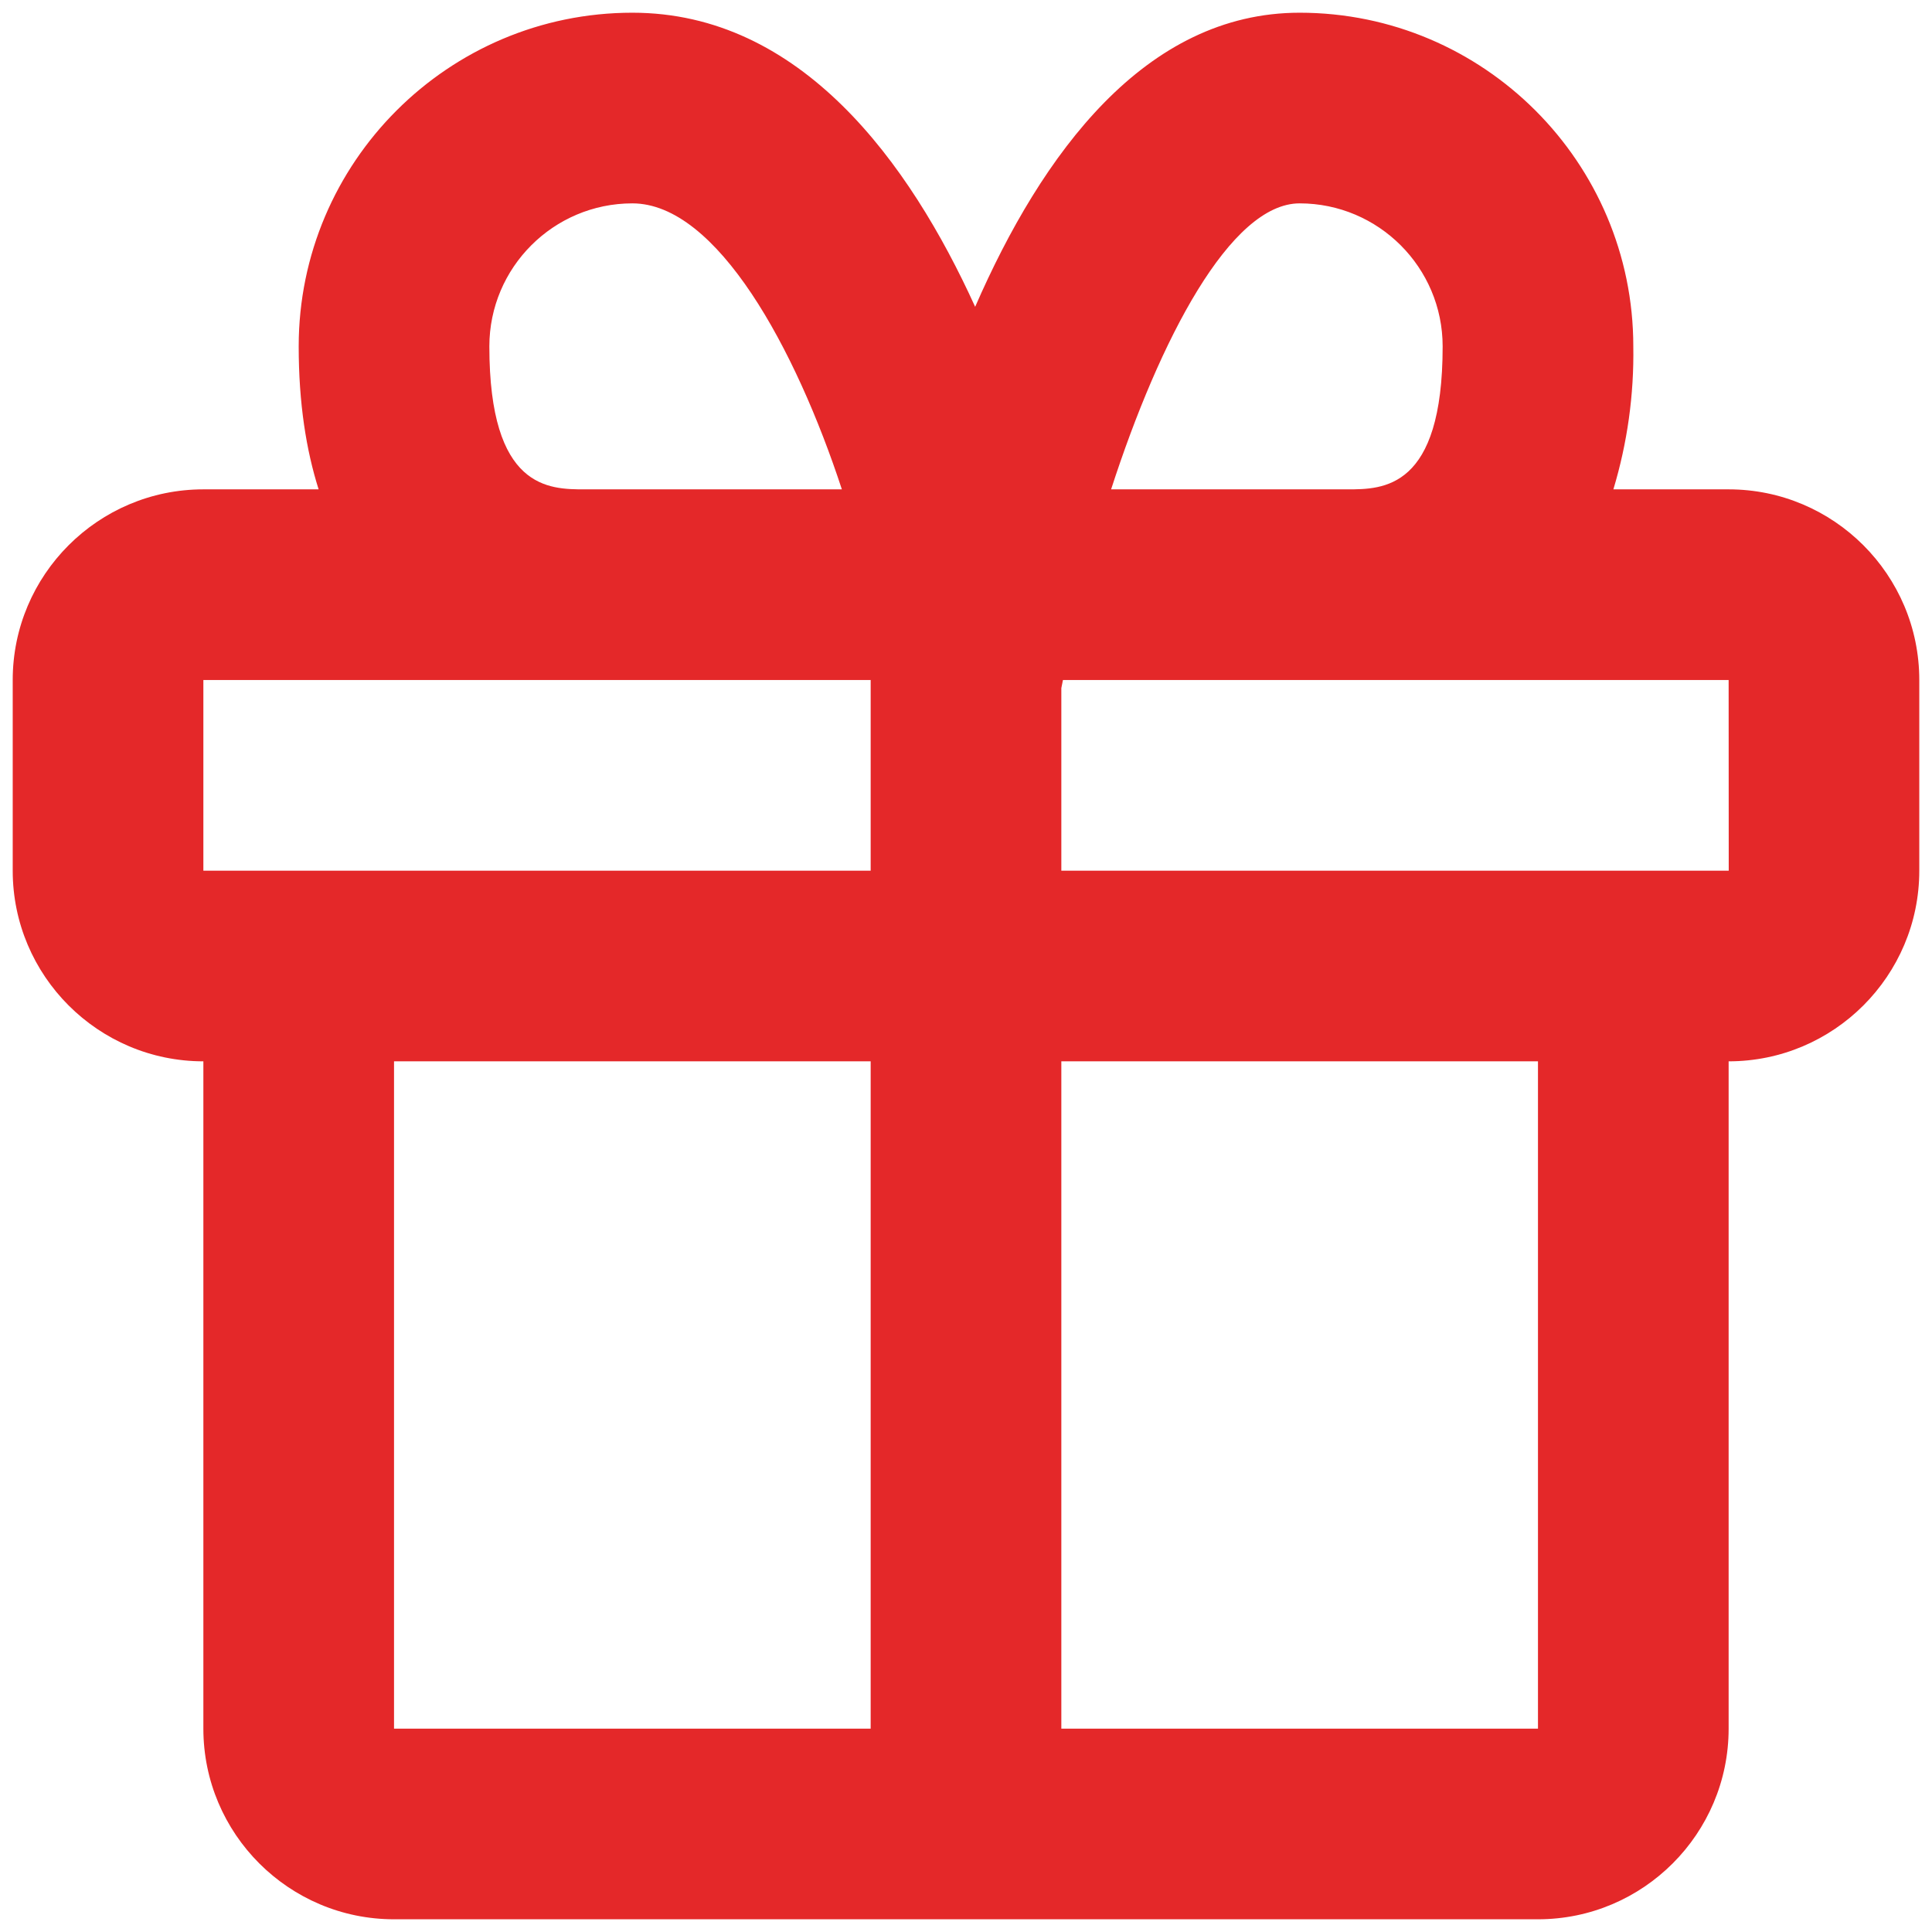
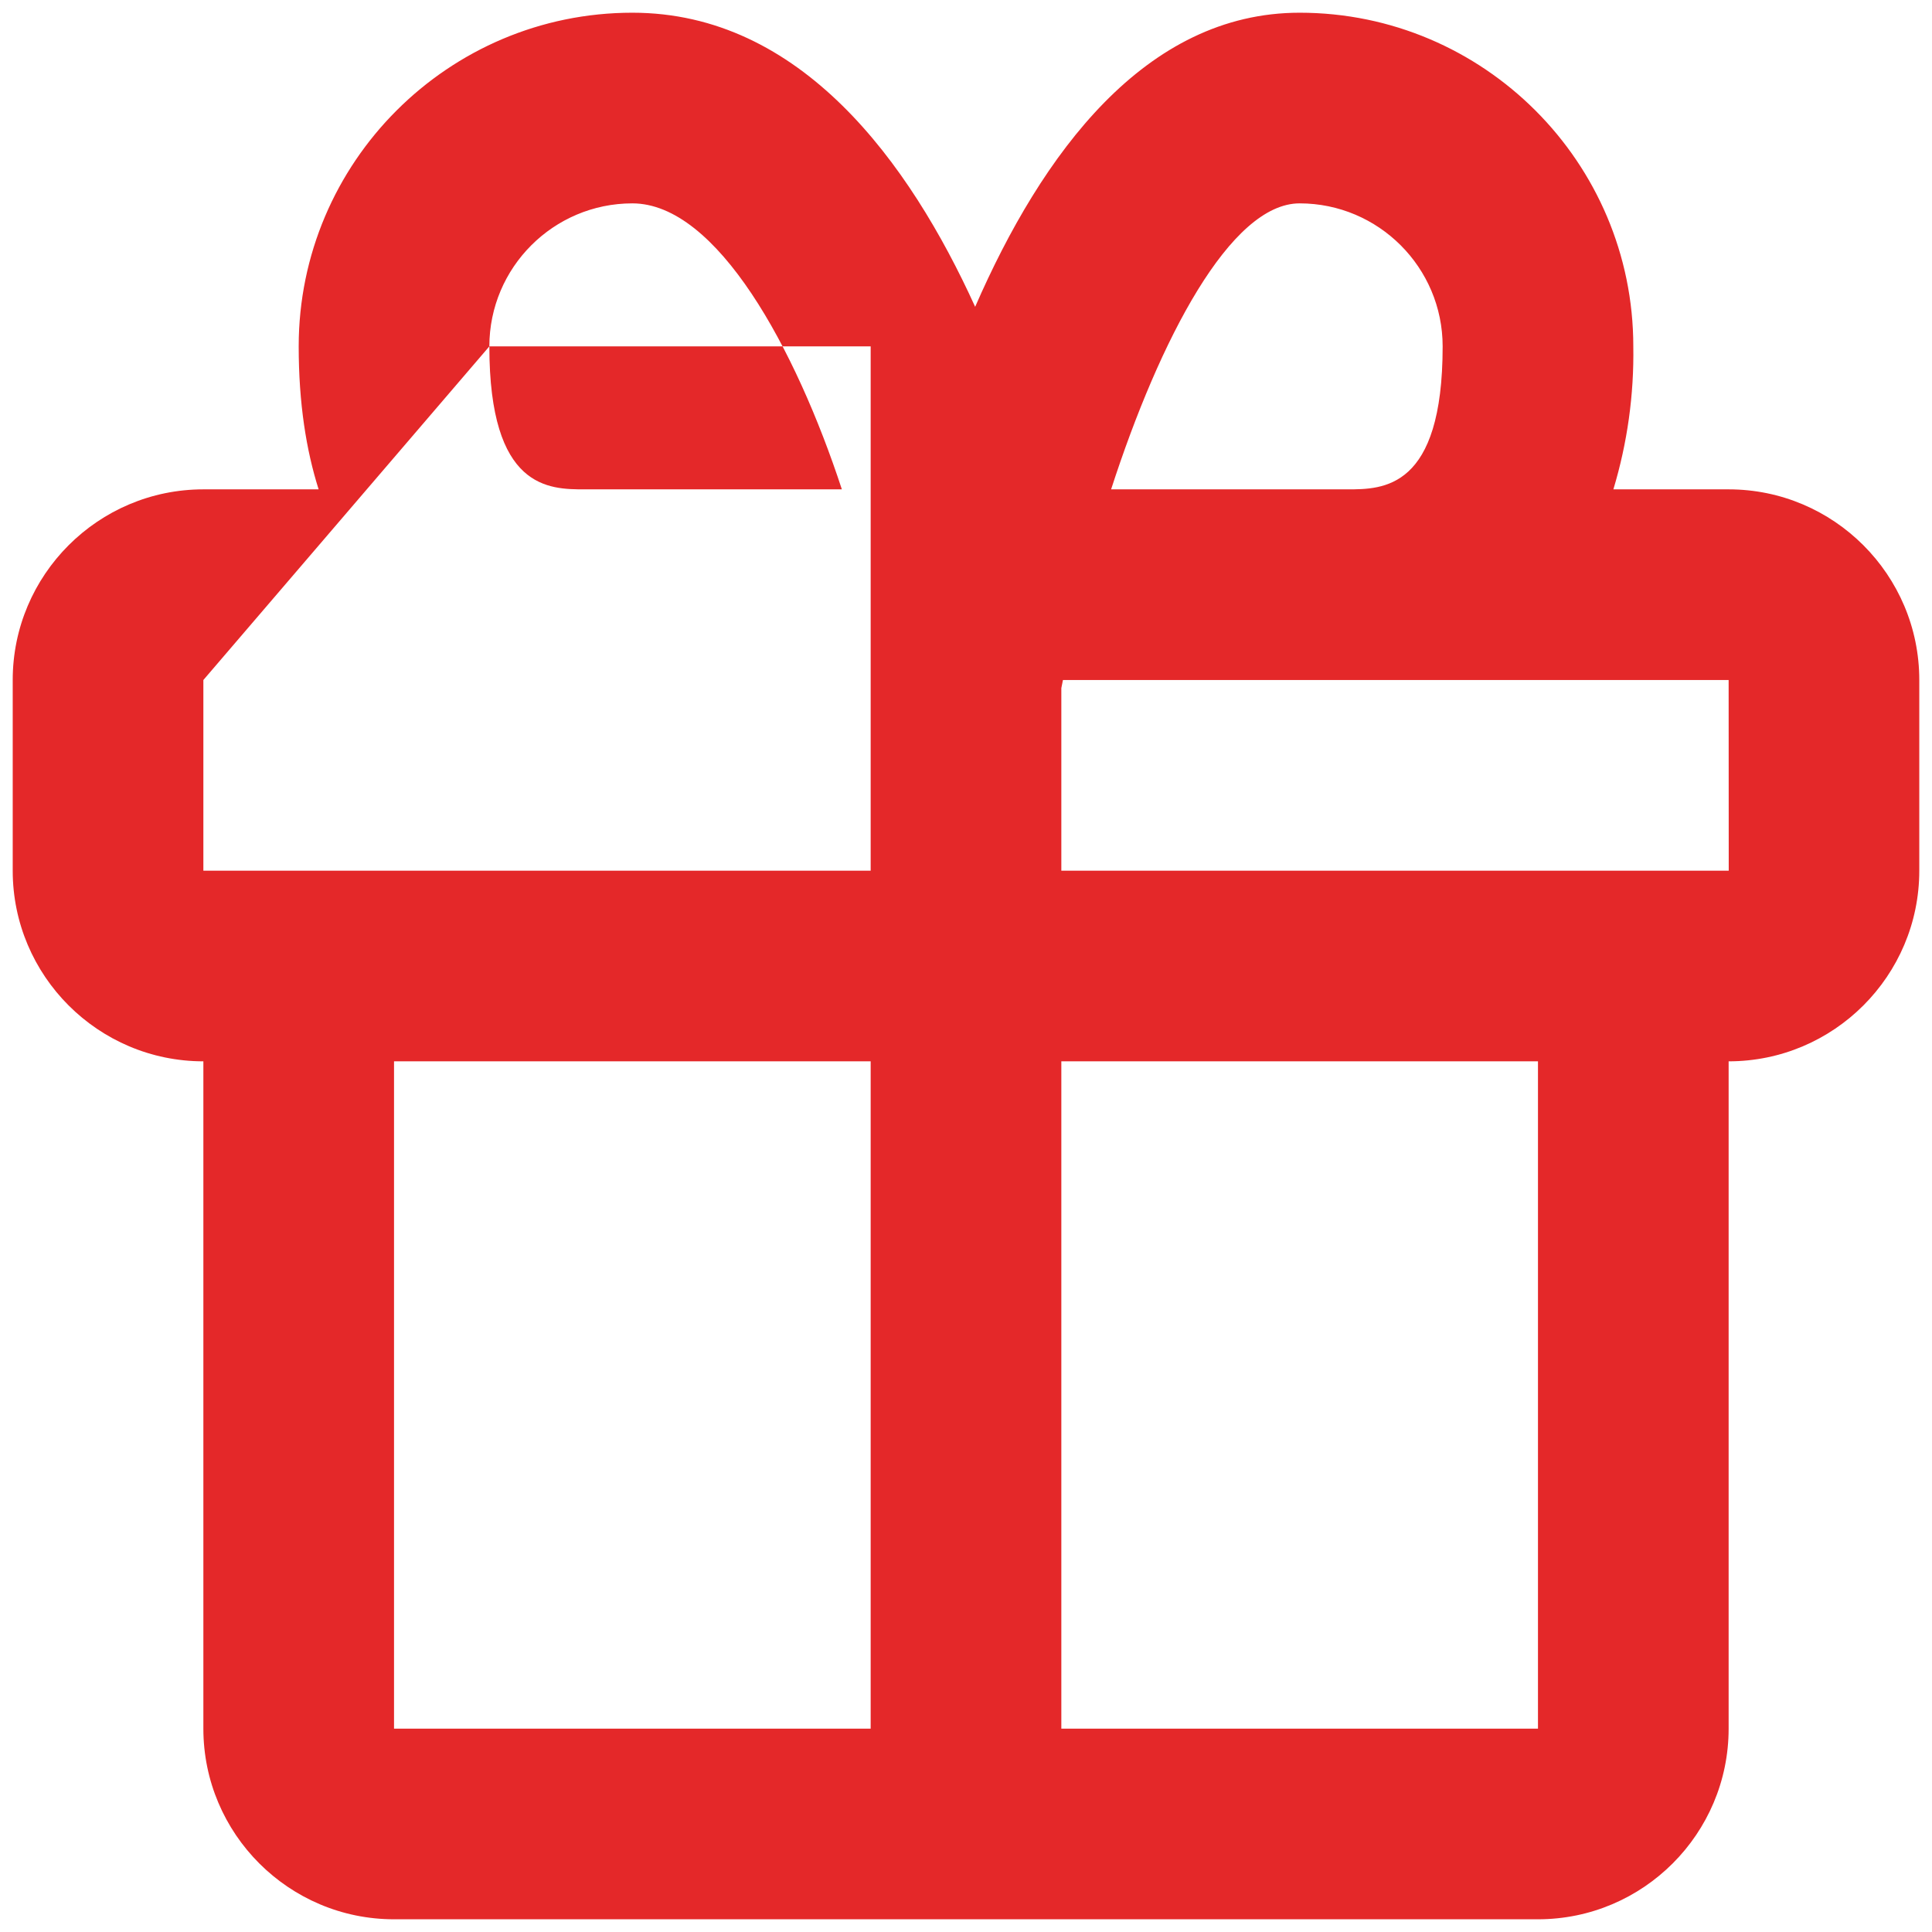
<svg xmlns="http://www.w3.org/2000/svg" width="76" height="76" viewBox="0 0 76 76" fill="none">
-   <path d="M68 19.25H63.466C64.016 17.427 64.281 15.529 64.25 13.625C64.25 6.388 58.362 0.5 51.125 0.5C45.042 0.5 40.981 6.058 38.36 12.069C35.776 6.388 31.509 0.5 24.875 0.5C17.637 0.5 11.75 6.388 11.75 13.625C11.75 15.86 12.046 17.709 12.534 19.25H8C3.864 19.25 0.5 22.614 0.5 26.75V34.25C0.5 38.386 3.864 41.75 8 41.75V68C8 72.136 11.364 75.5 15.5 75.5H60.5C64.636 75.5 68 72.136 68 68V41.75C72.136 41.75 75.5 38.386 75.5 34.25V26.75C75.5 22.614 72.136 19.25 68 19.25ZM51.125 8C54.226 8 56.75 10.524 56.75 13.625C56.75 19.25 54.403 19.25 53 19.25H43.708C45.624 13.34 48.406 8 51.125 8ZM19.25 13.625C19.25 10.524 21.774 8 24.875 8C28.205 8 31.302 13.719 33.117 19.25H23C21.598 19.25 19.25 19.25 19.25 13.625ZM8 26.75H34.25V34.25H8V26.75ZM15.5 68V41.75H34.25V68H15.5ZM60.5 68H41.75V41.75H60.5V68ZM41.75 34.25V27.069L41.814 26.75H68L68.004 34.25H41.75Z" fill="#E42829" />
+   <path d="M68 19.25H63.466C64.016 17.427 64.281 15.529 64.25 13.625C64.25 6.388 58.362 0.5 51.125 0.5C45.042 0.5 40.981 6.058 38.36 12.069C35.776 6.388 31.509 0.5 24.875 0.5C17.637 0.5 11.75 6.388 11.75 13.625C11.75 15.86 12.046 17.709 12.534 19.25H8C3.864 19.25 0.5 22.614 0.5 26.75V34.25C0.5 38.386 3.864 41.75 8 41.75V68C8 72.136 11.364 75.5 15.5 75.5H60.5C64.636 75.5 68 72.136 68 68V41.75C72.136 41.75 75.5 38.386 75.5 34.25V26.75C75.5 22.614 72.136 19.25 68 19.25ZM51.125 8C54.226 8 56.75 10.524 56.75 13.625C56.75 19.25 54.403 19.25 53 19.25H43.708C45.624 13.34 48.406 8 51.125 8ZM19.25 13.625C19.25 10.524 21.774 8 24.875 8C28.205 8 31.302 13.719 33.117 19.25H23C21.598 19.25 19.25 19.25 19.25 13.625ZH34.25V34.25H8V26.75ZM15.5 68V41.75H34.25V68H15.5ZM60.5 68H41.75V41.75H60.5V68ZM41.75 34.25V27.069L41.814 26.75H68L68.004 34.25H41.75Z" fill="#E42829" />
</svg>